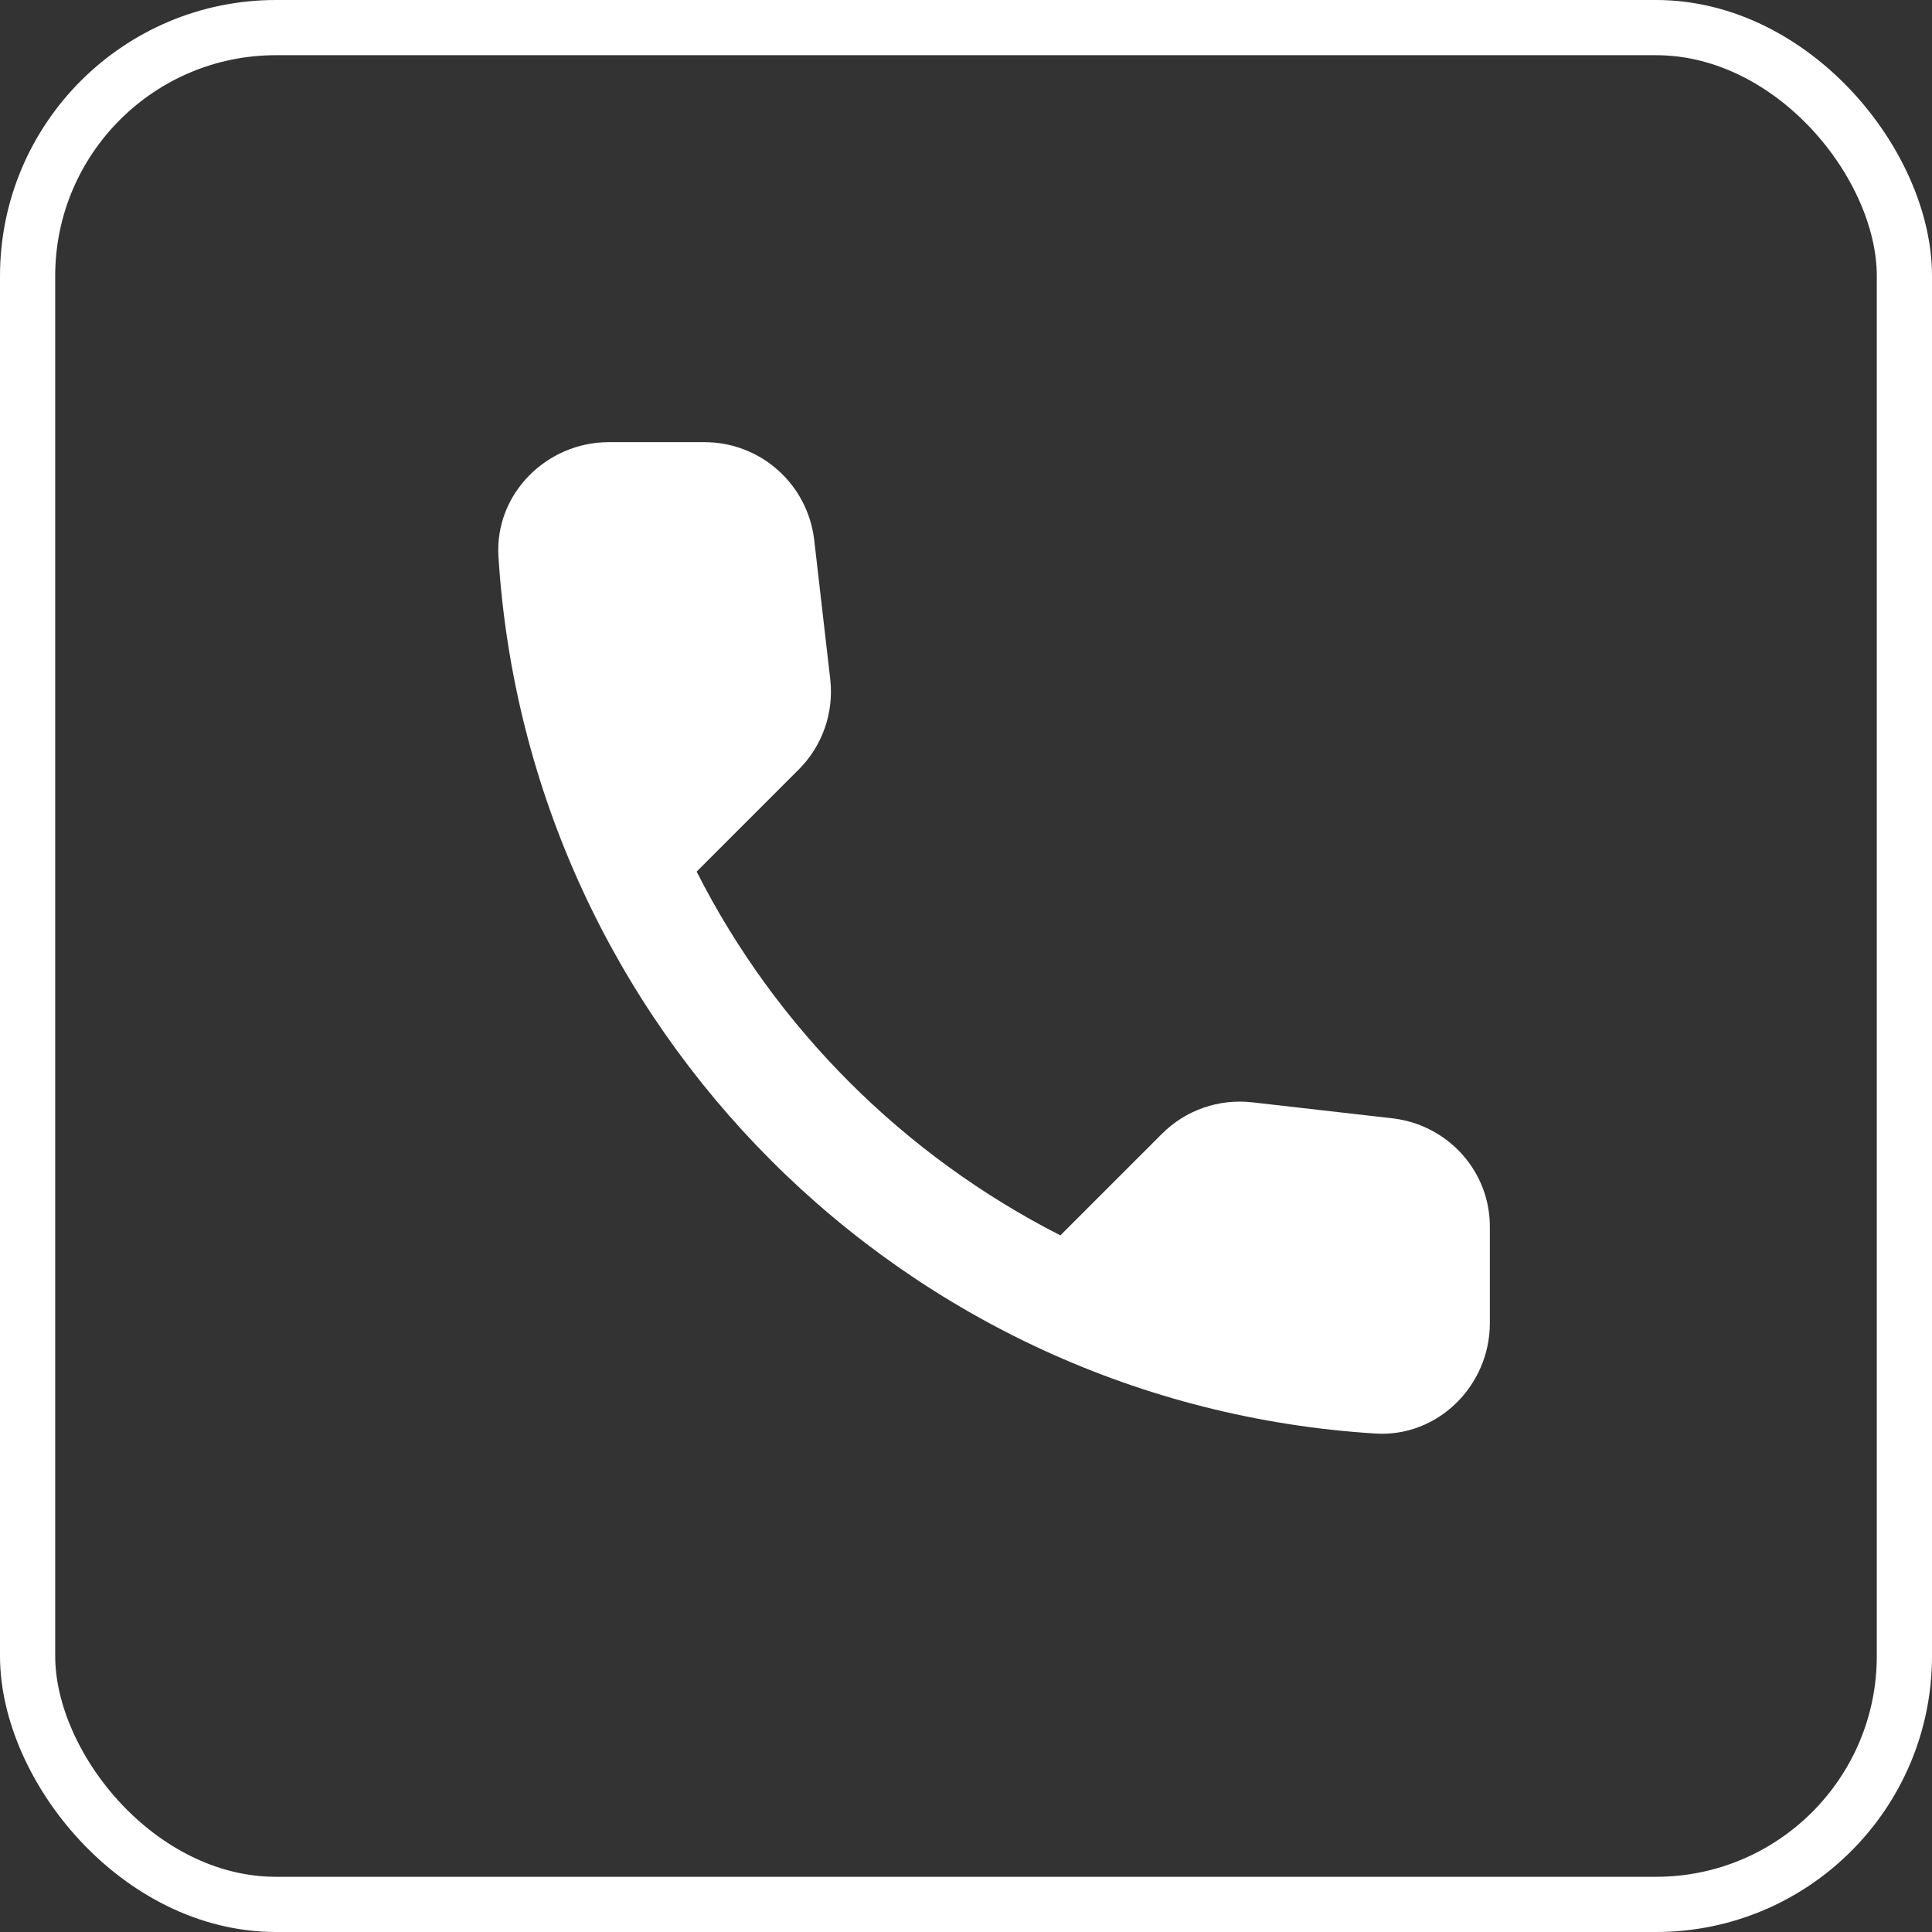
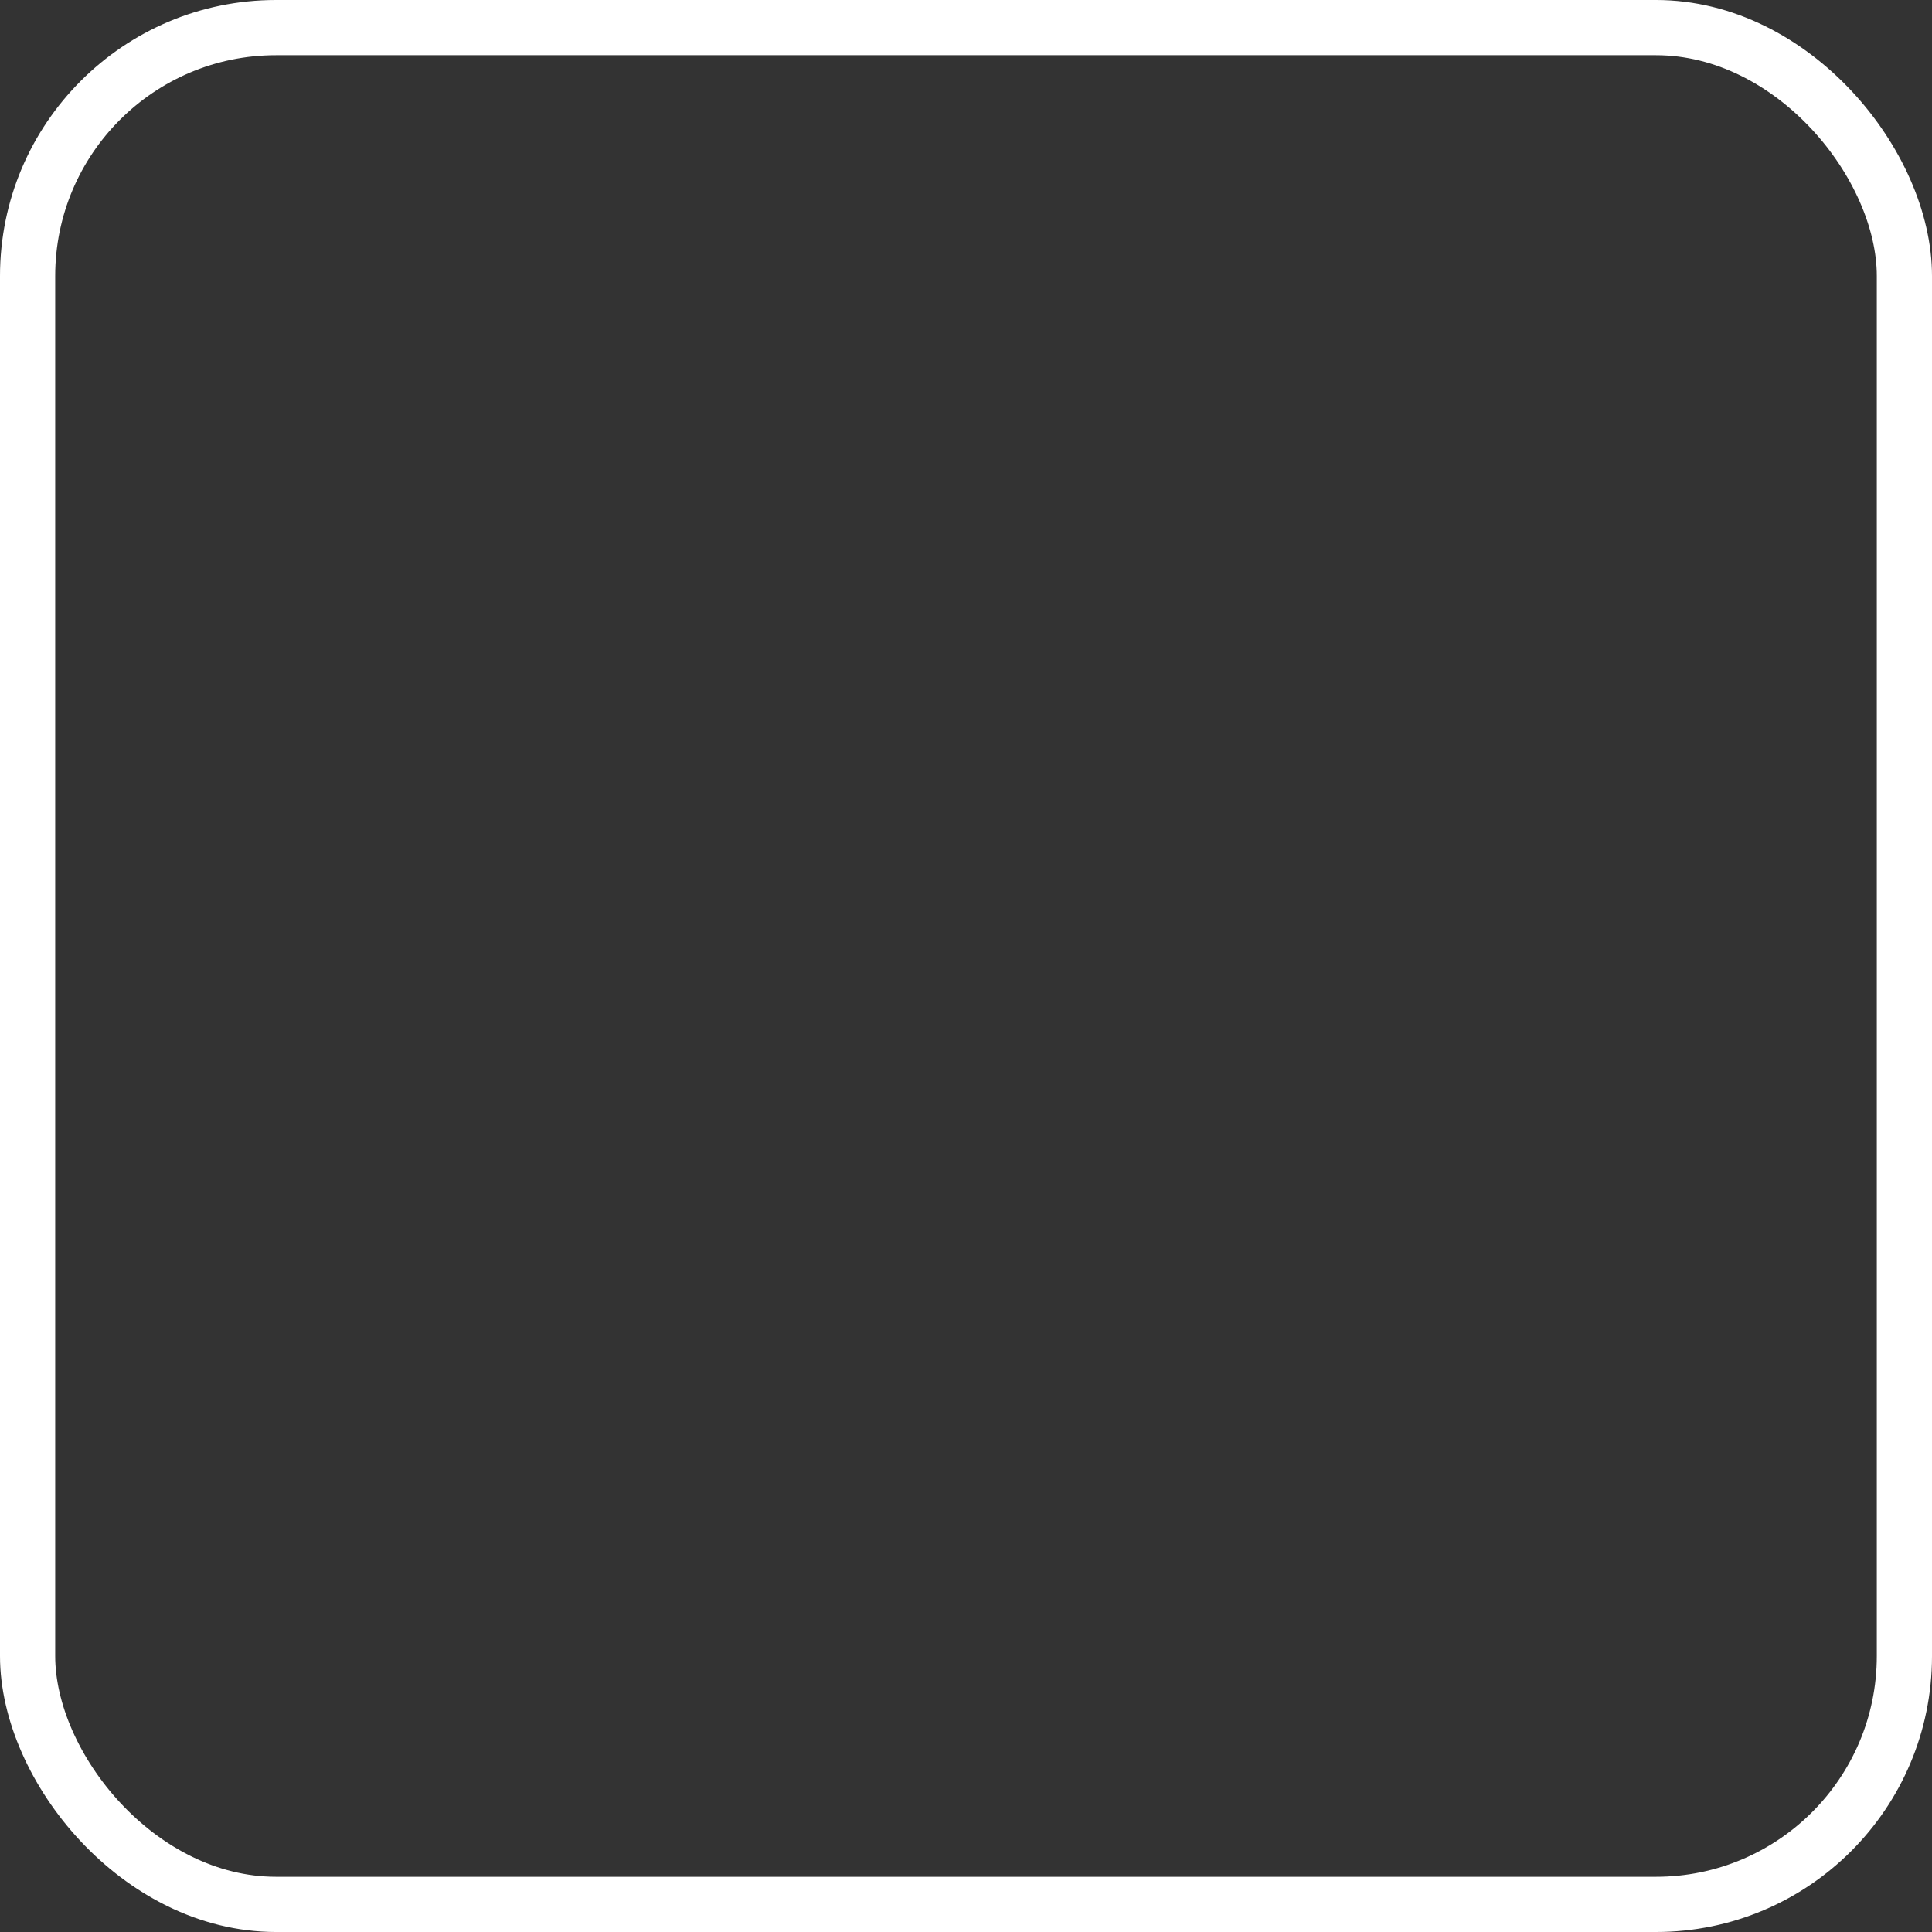
<svg xmlns="http://www.w3.org/2000/svg" width="35" height="35" viewBox="0 0 35 35" fill="none">
  <rect x="0" y="0" width="35" height="35" fill="#333333" stroke="none" />
  <rect x="0.5" y="0.5" width="34" height="34" rx="4.5" stroke="white" />
-   <path d="M25.23 20.26L22.69 19.97C22.08 19.9 21.48 20.11 21.05 20.54L19.21 22.38C16.38 20.94 14.06 18.63 12.62 15.79L14.47 13.94C14.9 13.51 15.11 12.91 15.04 12.3L14.75 9.78C14.63 8.77 13.78 8.01 12.76 8.01H11.03C9.9 8.01 8.96 8.95 9.03 10.08C9.56 18.62 16.39 25.44 24.92 25.97C26.05 26.04 26.99 25.1 26.99 23.97V22.24C27 21.23 26.24 20.38 25.23 20.26Z" fill="white" />
</svg>